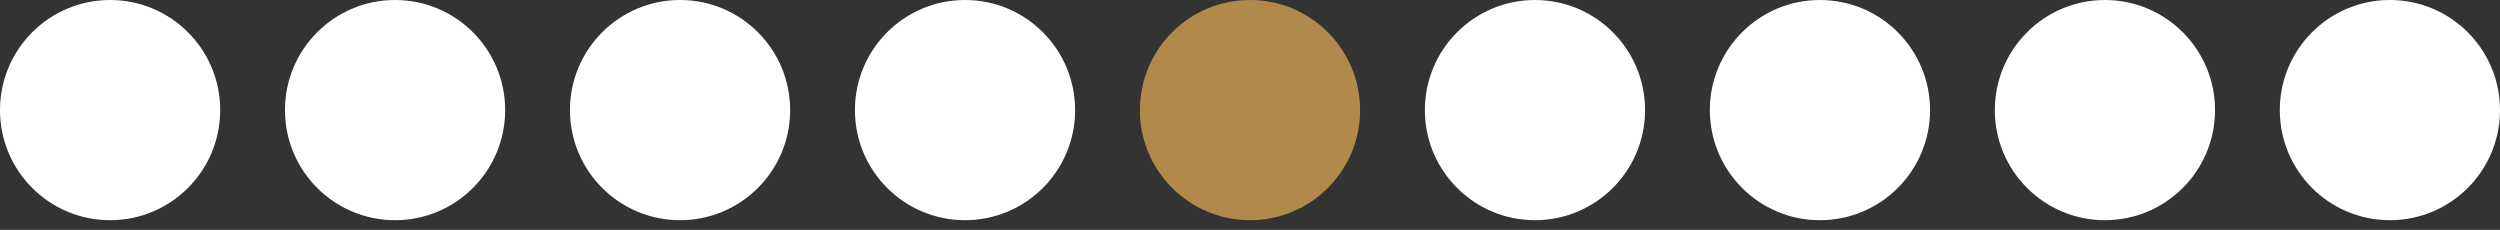
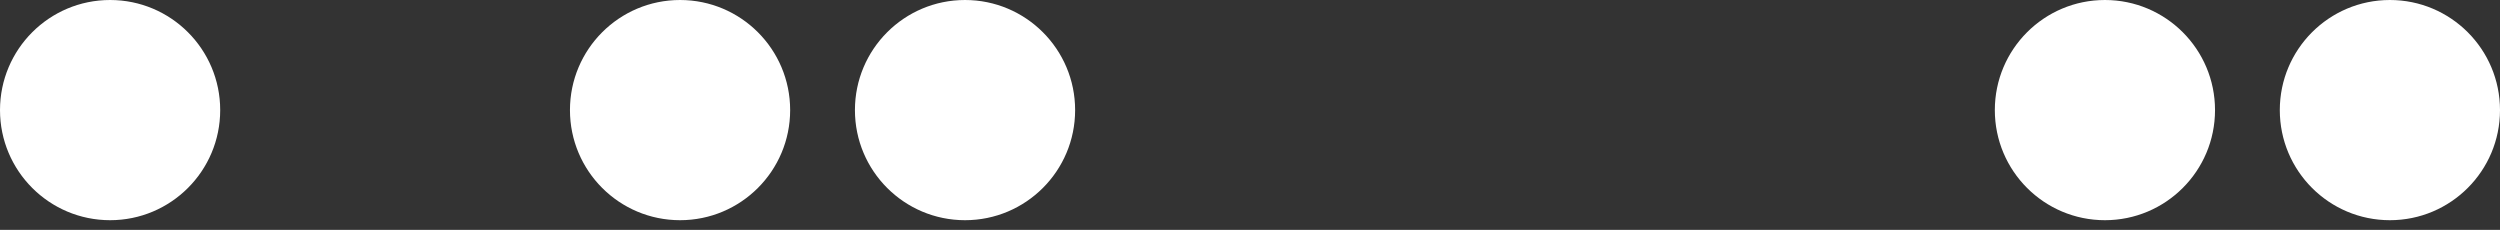
<svg xmlns="http://www.w3.org/2000/svg" width="174" height="16" viewBox="0 0 174 16" fill="none">
  <rect x="0" y="0" width="174" height="16" fill="#333333" stroke="none" />
  <circle cx="7.663" cy="7.663" r="7.663" fill="white" />
-   <circle cx="27.497" cy="7.663" r="7.663" fill="white" />
  <circle cx="47.332" cy="7.663" r="7.663" fill="white" />
  <circle cx="67.166" cy="7.663" r="7.663" fill="white" />
-   <circle cx="87" cy="7.663" r="7.663" fill="#B1894A" />
-   <circle cx="106.834" cy="7.663" r="7.663" fill="white" />
-   <circle cx="126.668" cy="7.663" r="7.663" fill="white" />
  <circle cx="146.503" cy="7.663" r="7.663" fill="white" />
  <circle cx="166.337" cy="7.663" r="7.663" fill="white" />
</svg>